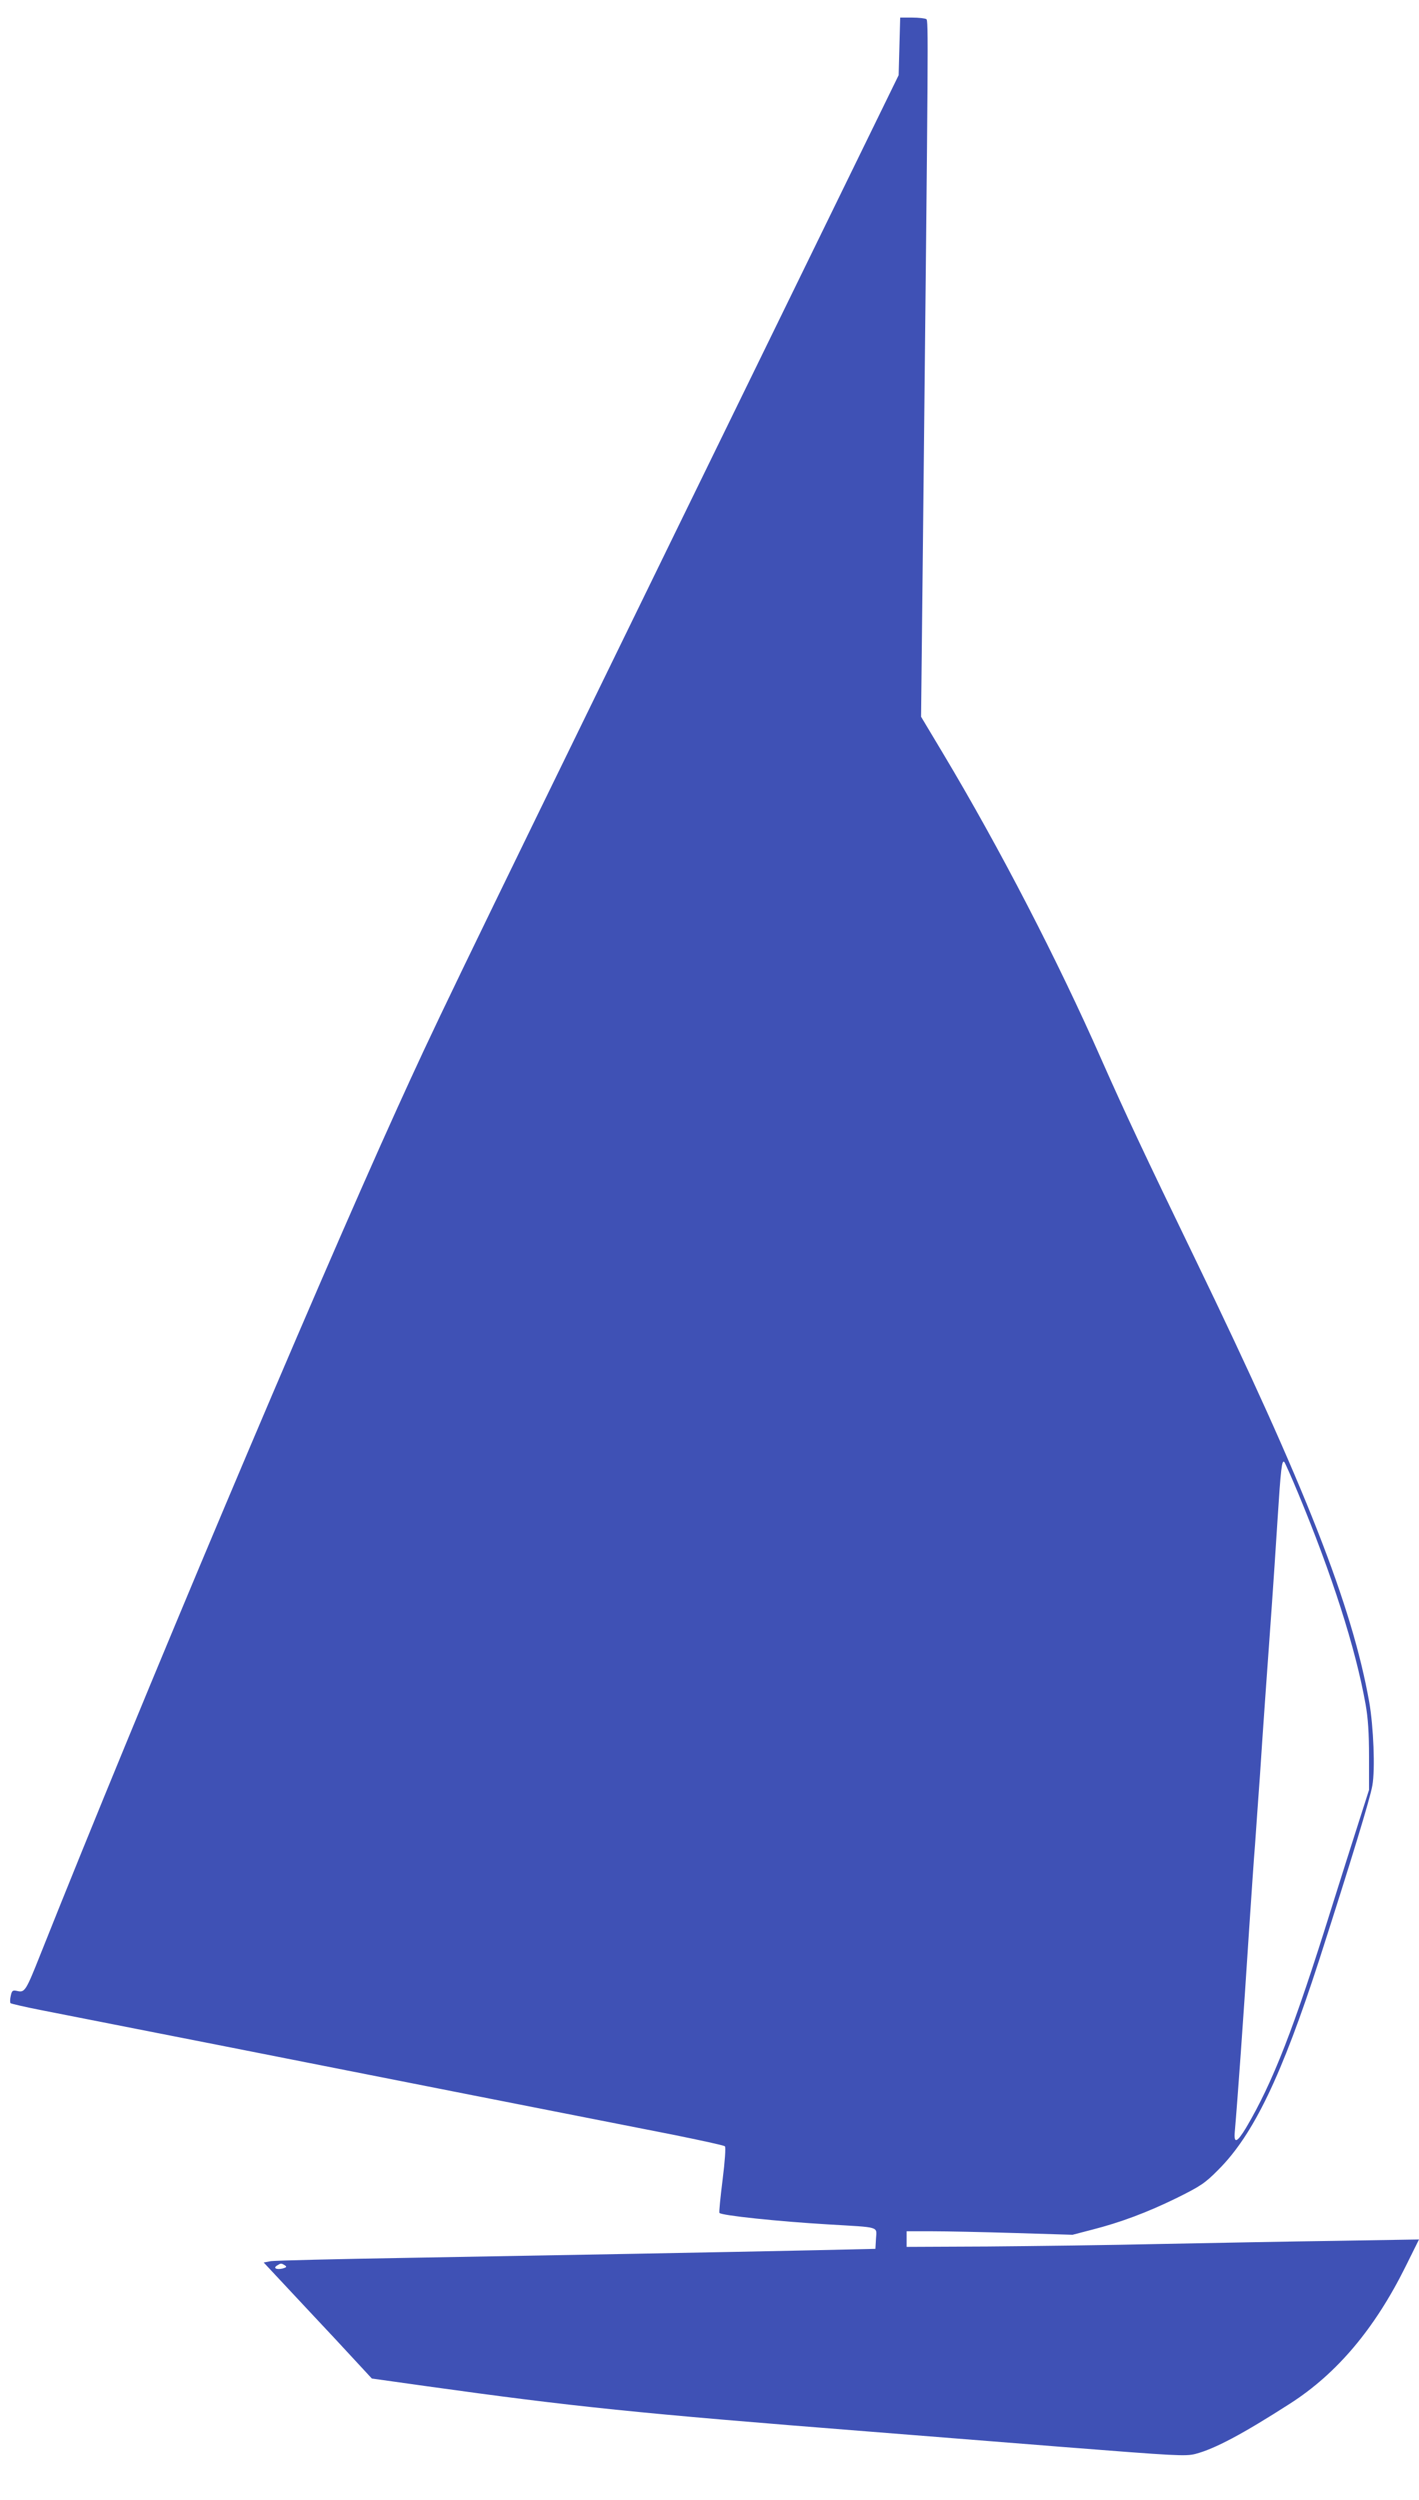
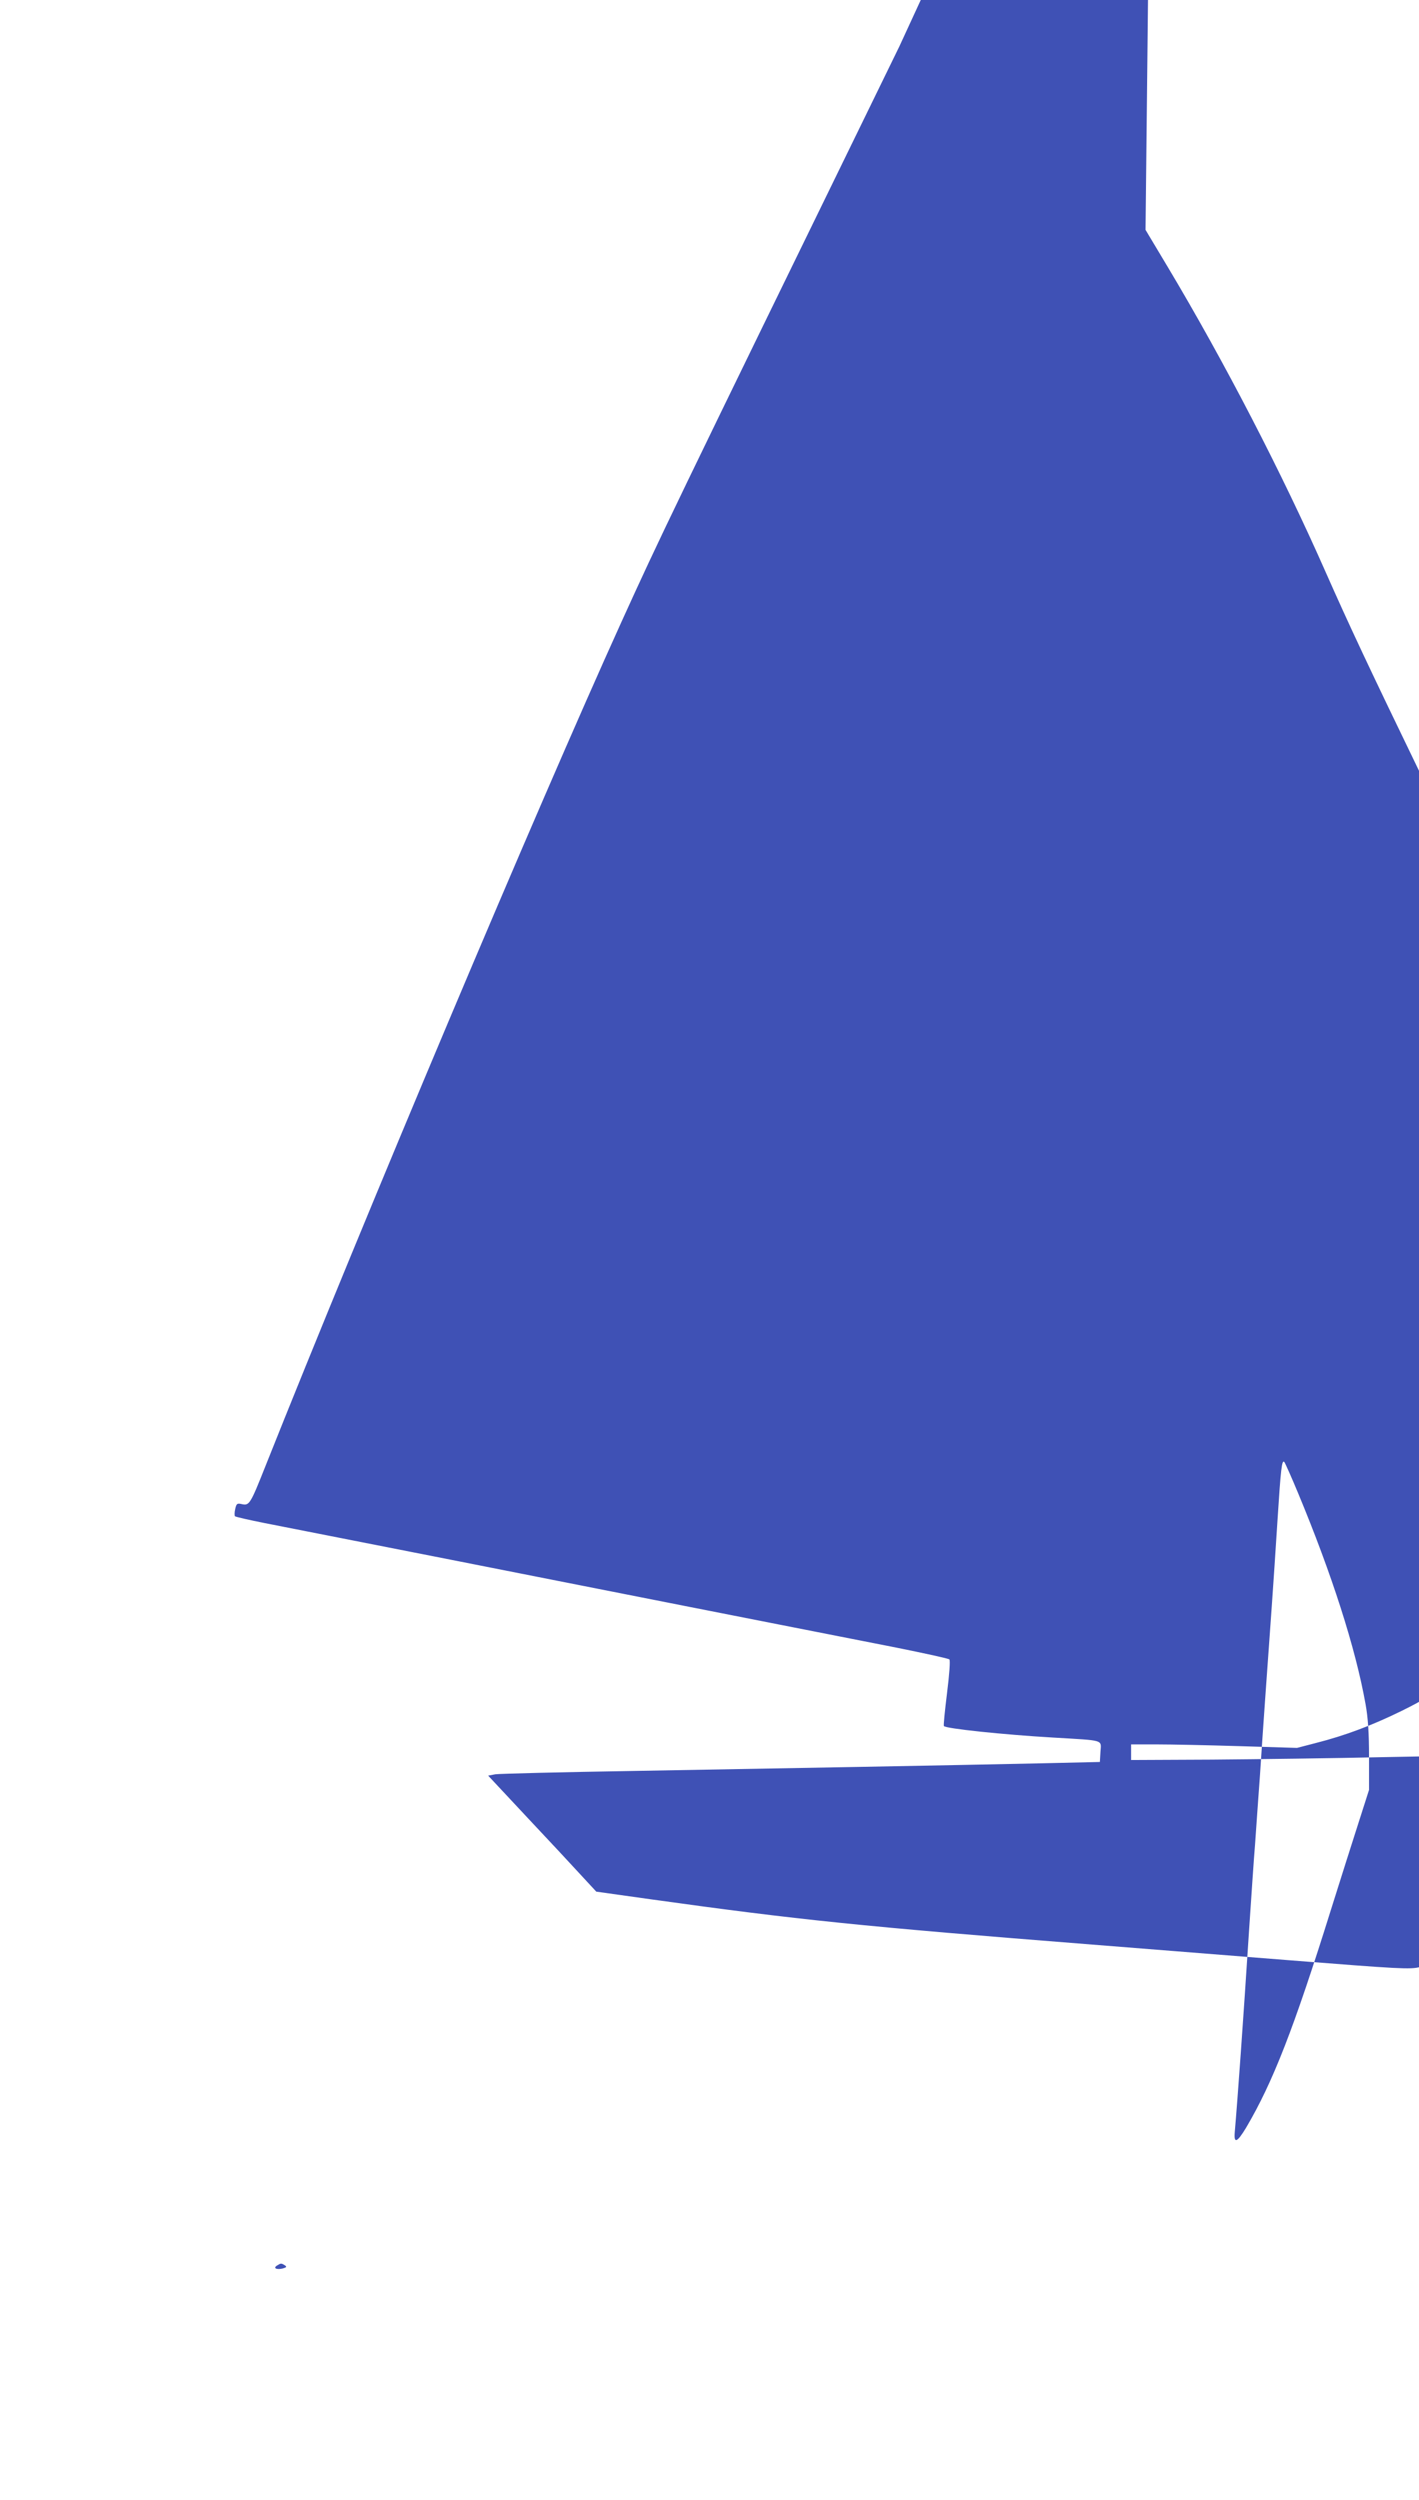
<svg xmlns="http://www.w3.org/2000/svg" version="1.0" width="727pt" height="1280pt" viewBox="0 0 727 1280" preserveAspectRatio="xMidYMid meet">
  <g transform="translate(0,1280) scale(0.1,-0.1)" fill="#3f51b5" stroke="none">
-     <path d="M4608 12563 l-4 -148 -1146 -2345 c-1198 -2453 -1225 -2510 -1423 -2945 -438 -965 -1311 -3035 -1827 -4330 -75 -189 -81 -198 -118 -190 -25 6 -29 3 -35 -25 -4 -17 -4 -34 -1 -37 3 -3 72 -19 153 -35 82 -16 306 -60 498 -98 193 -38 672 -132 1065 -210 393 -78 873 -172 1065 -210 193 -38 467 -92 610 -120 143 -29 264 -55 269 -60 5 -5 0 -77 -12 -172 -11 -89 -19 -166 -16 -169 8 -13 302 -44 559 -59 267 -16 247 -9 243 -73 l-3 -52 -305 -7 c-460 -10 -1336 -26 -2085 -39 -369 -6 -687 -14 -707 -17 l-37 -7 202 -216 c111 -118 236 -252 277 -297 l75 -81 285 -40 c746 -104 1074 -138 2255 -231 215 -17 668 -53 1007 -80 572 -45 622 -48 673 -35 99 26 242 102 485 258 240 154 433 383 591 701 l69 139 -423 -7 c-232 -3 -636 -11 -897 -16 -261 -6 -662 -11 -890 -13 l-415 -2 0 40 0 40 130 0 c72 0 263 -4 425 -9 l295 -9 100 26 c145 37 282 88 435 163 119 59 144 75 211 143 181 180 326 483 518 1076 168 522 260 824 272 892 15 83 6 302 -16 428 -88 495 -328 1104 -890 2265 -263 543 -362 754 -482 1025 -224 508 -520 1080 -812 1568 l-112 187 11 1023 c26 2458 27 2542 16 2549 -6 4 -39 8 -73 8 l-61 0 -4 -147z m2042 -7407 c174 -418 295 -795 346 -1081 13 -71 18 -150 18 -270 l0 -170 -56 -175 c-31 -96 -93 -292 -138 -435 -191 -612 -299 -888 -436 -1120 -46 -76 -63 -83 -58 -23 15 172 44 578 74 1043 11 165 24 359 30 430 5 72 16 230 25 352 15 230 34 498 60 858 8 116 22 318 30 450 17 264 22 312 35 299 4 -5 36 -76 70 -158z m-5191 -3955 c12 -8 9 -11 -12 -17 -32 -7 -49 3 -27 16 19 12 21 12 39 1z" />
+     <path d="M4608 12563 c-1198 -2453 -1225 -2510 -1423 -2945 -438 -965 -1311 -3035 -1827 -4330 -75 -189 -81 -198 -118 -190 -25 6 -29 3 -35 -25 -4 -17 -4 -34 -1 -37 3 -3 72 -19 153 -35 82 -16 306 -60 498 -98 193 -38 672 -132 1065 -210 393 -78 873 -172 1065 -210 193 -38 467 -92 610 -120 143 -29 264 -55 269 -60 5 -5 0 -77 -12 -172 -11 -89 -19 -166 -16 -169 8 -13 302 -44 559 -59 267 -16 247 -9 243 -73 l-3 -52 -305 -7 c-460 -10 -1336 -26 -2085 -39 -369 -6 -687 -14 -707 -17 l-37 -7 202 -216 c111 -118 236 -252 277 -297 l75 -81 285 -40 c746 -104 1074 -138 2255 -231 215 -17 668 -53 1007 -80 572 -45 622 -48 673 -35 99 26 242 102 485 258 240 154 433 383 591 701 l69 139 -423 -7 c-232 -3 -636 -11 -897 -16 -261 -6 -662 -11 -890 -13 l-415 -2 0 40 0 40 130 0 c72 0 263 -4 425 -9 l295 -9 100 26 c145 37 282 88 435 163 119 59 144 75 211 143 181 180 326 483 518 1076 168 522 260 824 272 892 15 83 6 302 -16 428 -88 495 -328 1104 -890 2265 -263 543 -362 754 -482 1025 -224 508 -520 1080 -812 1568 l-112 187 11 1023 c26 2458 27 2542 16 2549 -6 4 -39 8 -73 8 l-61 0 -4 -147z m2042 -7407 c174 -418 295 -795 346 -1081 13 -71 18 -150 18 -270 l0 -170 -56 -175 c-31 -96 -93 -292 -138 -435 -191 -612 -299 -888 -436 -1120 -46 -76 -63 -83 -58 -23 15 172 44 578 74 1043 11 165 24 359 30 430 5 72 16 230 25 352 15 230 34 498 60 858 8 116 22 318 30 450 17 264 22 312 35 299 4 -5 36 -76 70 -158z m-5191 -3955 c12 -8 9 -11 -12 -17 -32 -7 -49 3 -27 16 19 12 21 12 39 1z" />
  </g>
</svg>